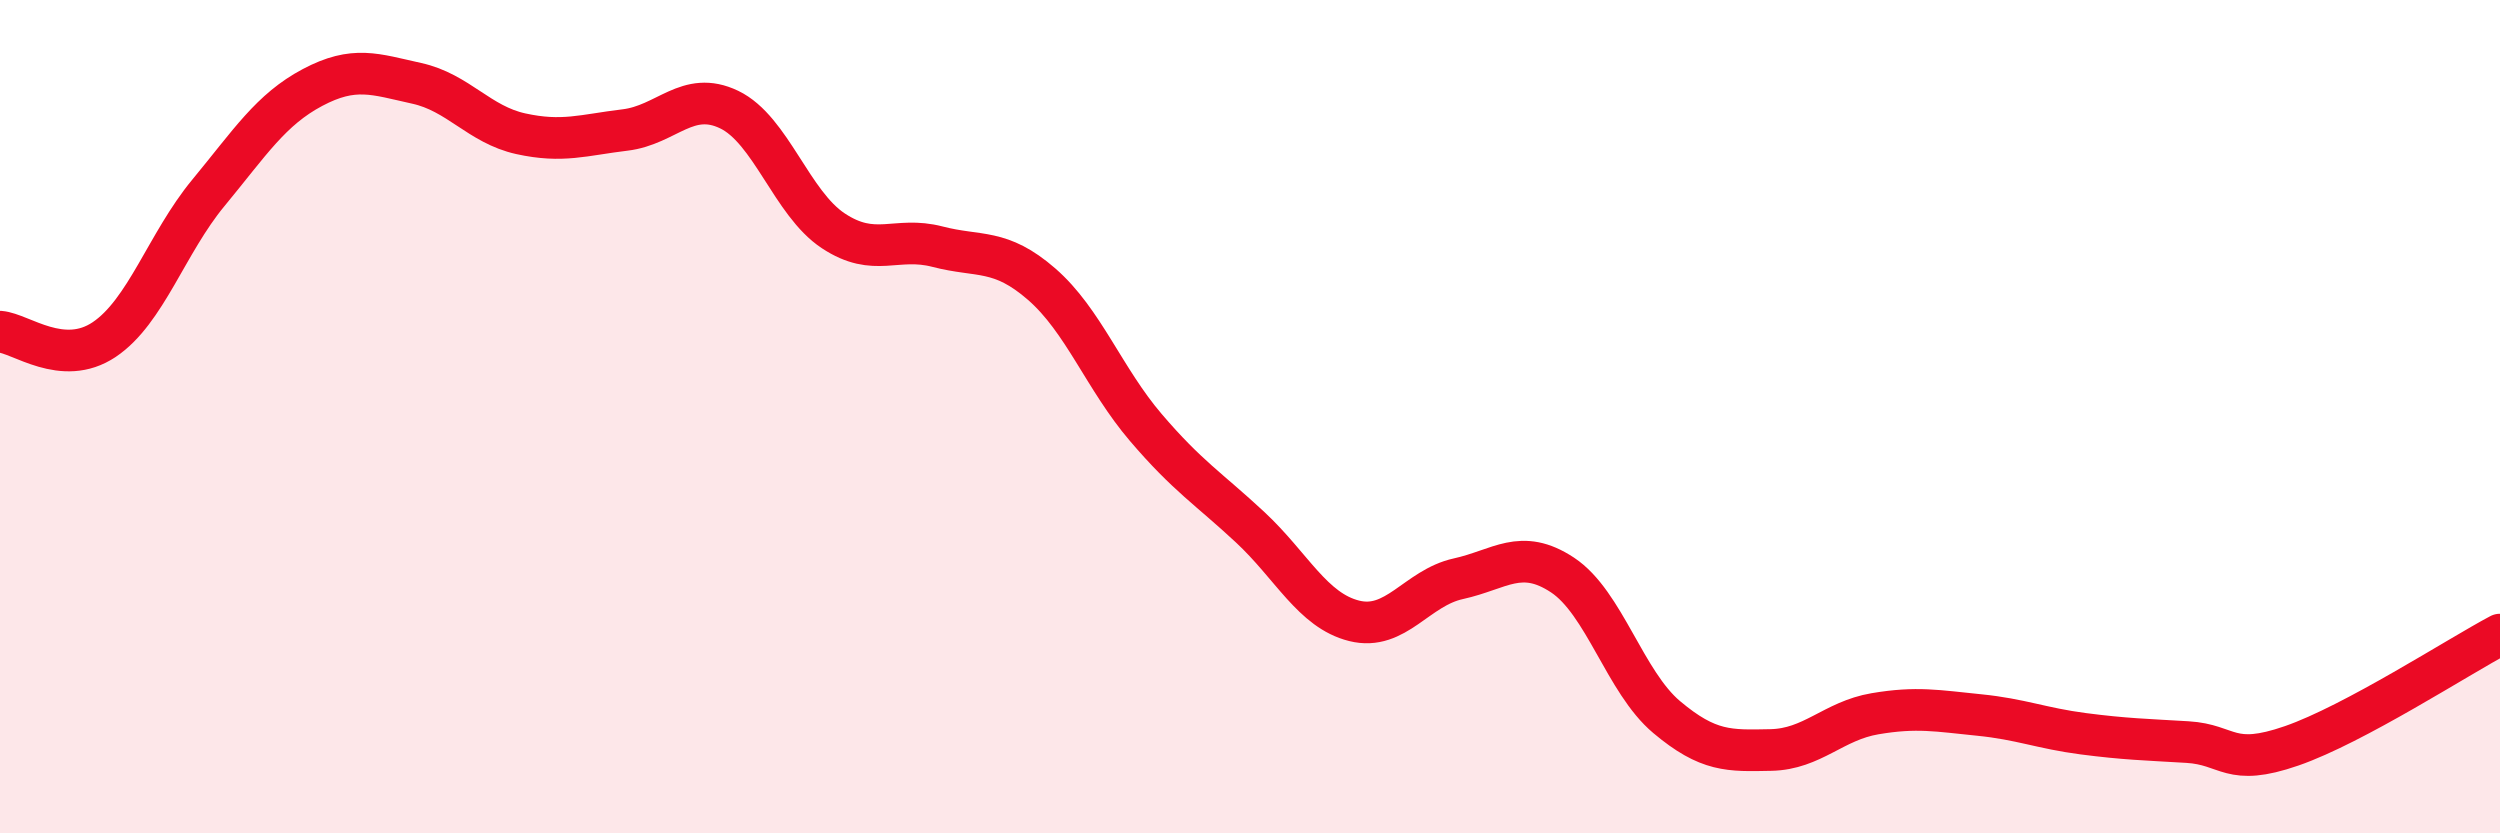
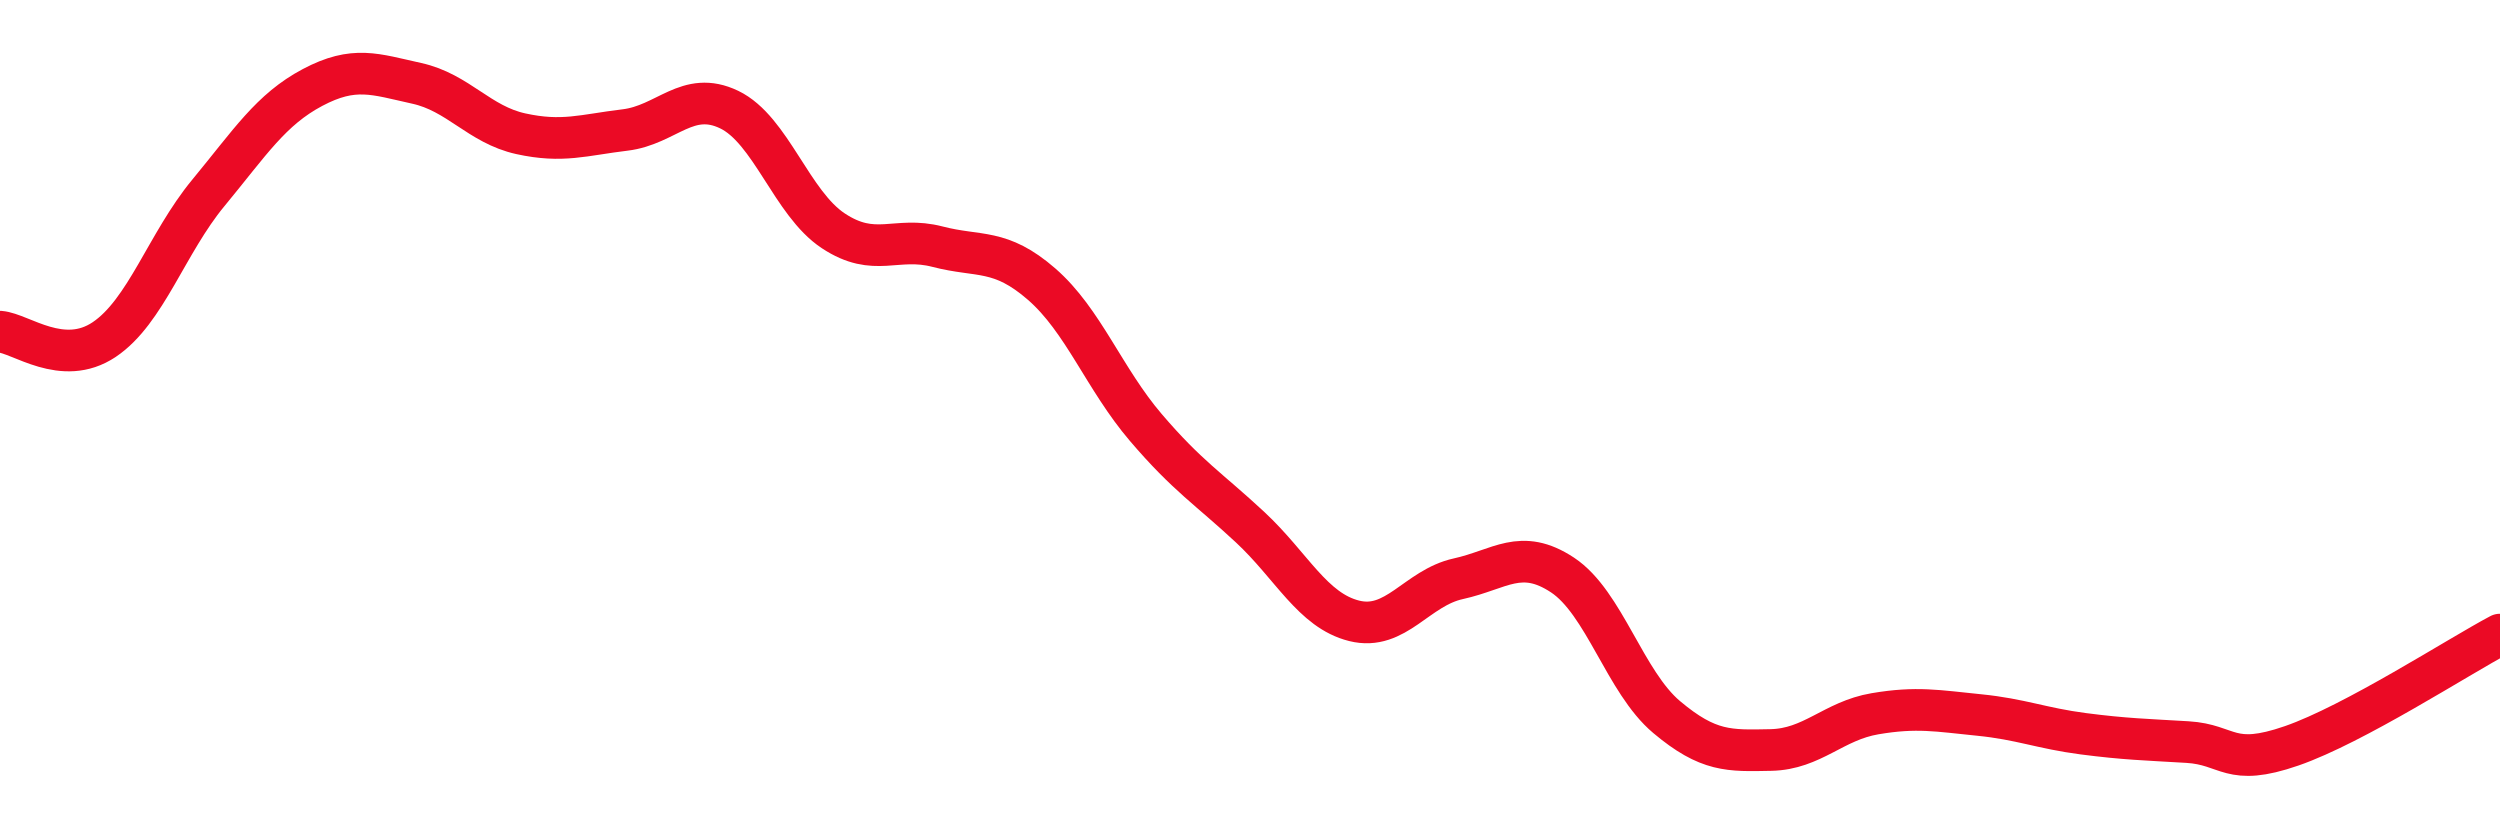
<svg xmlns="http://www.w3.org/2000/svg" width="60" height="20" viewBox="0 0 60 20">
-   <path d="M 0,7.96 C 0.5,8 1.5,8.82 2.5,8.15 C 3.5,7.48 4,5.84 5,4.63 C 6,3.42 6.5,2.63 7.5,2.1 C 8.5,1.57 9,1.78 10,2 C 11,2.22 11.5,2.99 12.5,3.21 C 13.5,3.43 14,3.24 15,3.12 C 16,3 16.5,2.15 17.5,2.63 C 18.5,3.11 19,4.88 20,5.54 C 21,6.2 21.5,5.66 22.5,5.92 C 23.5,6.18 24,5.95 25,6.82 C 26,7.69 26.5,9.09 27.5,10.26 C 28.5,11.43 29,11.72 30,12.65 C 31,13.58 31.5,14.65 32.5,14.9 C 33.5,15.15 34,14.11 35,13.89 C 36,13.67 36.5,13.14 37.5,13.8 C 38.5,14.46 39,16.37 40,17.21 C 41,18.05 41.5,18.02 42.5,18 C 43.5,17.98 44,17.3 45,17.13 C 46,16.96 46.5,17.06 47.5,17.16 C 48.5,17.26 49,17.48 50,17.61 C 51,17.74 51.5,17.75 52.5,17.81 C 53.5,17.87 53.5,18.42 55,17.9 C 56.5,17.38 59,15.76 60,15.23L60 20L0 20Z" fill="#EB0A25" opacity="0.1" stroke-linecap="round" stroke-linejoin="round" />
  <path d="M 0,7.96 C 0.5,8 1.5,8.82 2.5,8.15 C 3.5,7.48 4,5.84 5,4.63 C 6,3.42 6.5,2.63 7.5,2.1 C 8.5,1.57 9,1.78 10,2 C 11,2.22 11.5,2.99 12.5,3.21 C 13.5,3.43 14,3.24 15,3.12 C 16,3 16.5,2.15 17.5,2.63 C 18.5,3.11 19,4.88 20,5.54 C 21,6.2 21.5,5.66 22.5,5.92 C 23.5,6.18 24,5.95 25,6.82 C 26,7.69 26.5,9.09 27.5,10.26 C 28.5,11.43 29,11.72 30,12.65 C 31,13.58 31.5,14.65 32.5,14.9 C 33.5,15.15 34,14.11 35,13.89 C 36,13.67 36.5,13.14 37.5,13.8 C 38.5,14.46 39,16.37 40,17.21 C 41,18.05 41.5,18.02 42.5,18 C 43.5,17.98 44,17.3 45,17.13 C 46,16.96 46.5,17.06 47.5,17.16 C 48.5,17.26 49,17.48 50,17.61 C 51,17.74 51.5,17.75 52.5,17.81 C 53.5,17.87 53.5,18.42 55,17.9 C 56.5,17.38 59,15.76 60,15.23" stroke="#EB0A25" stroke-width="1" fill="none" stroke-linecap="round" stroke-linejoin="round" />
</svg>